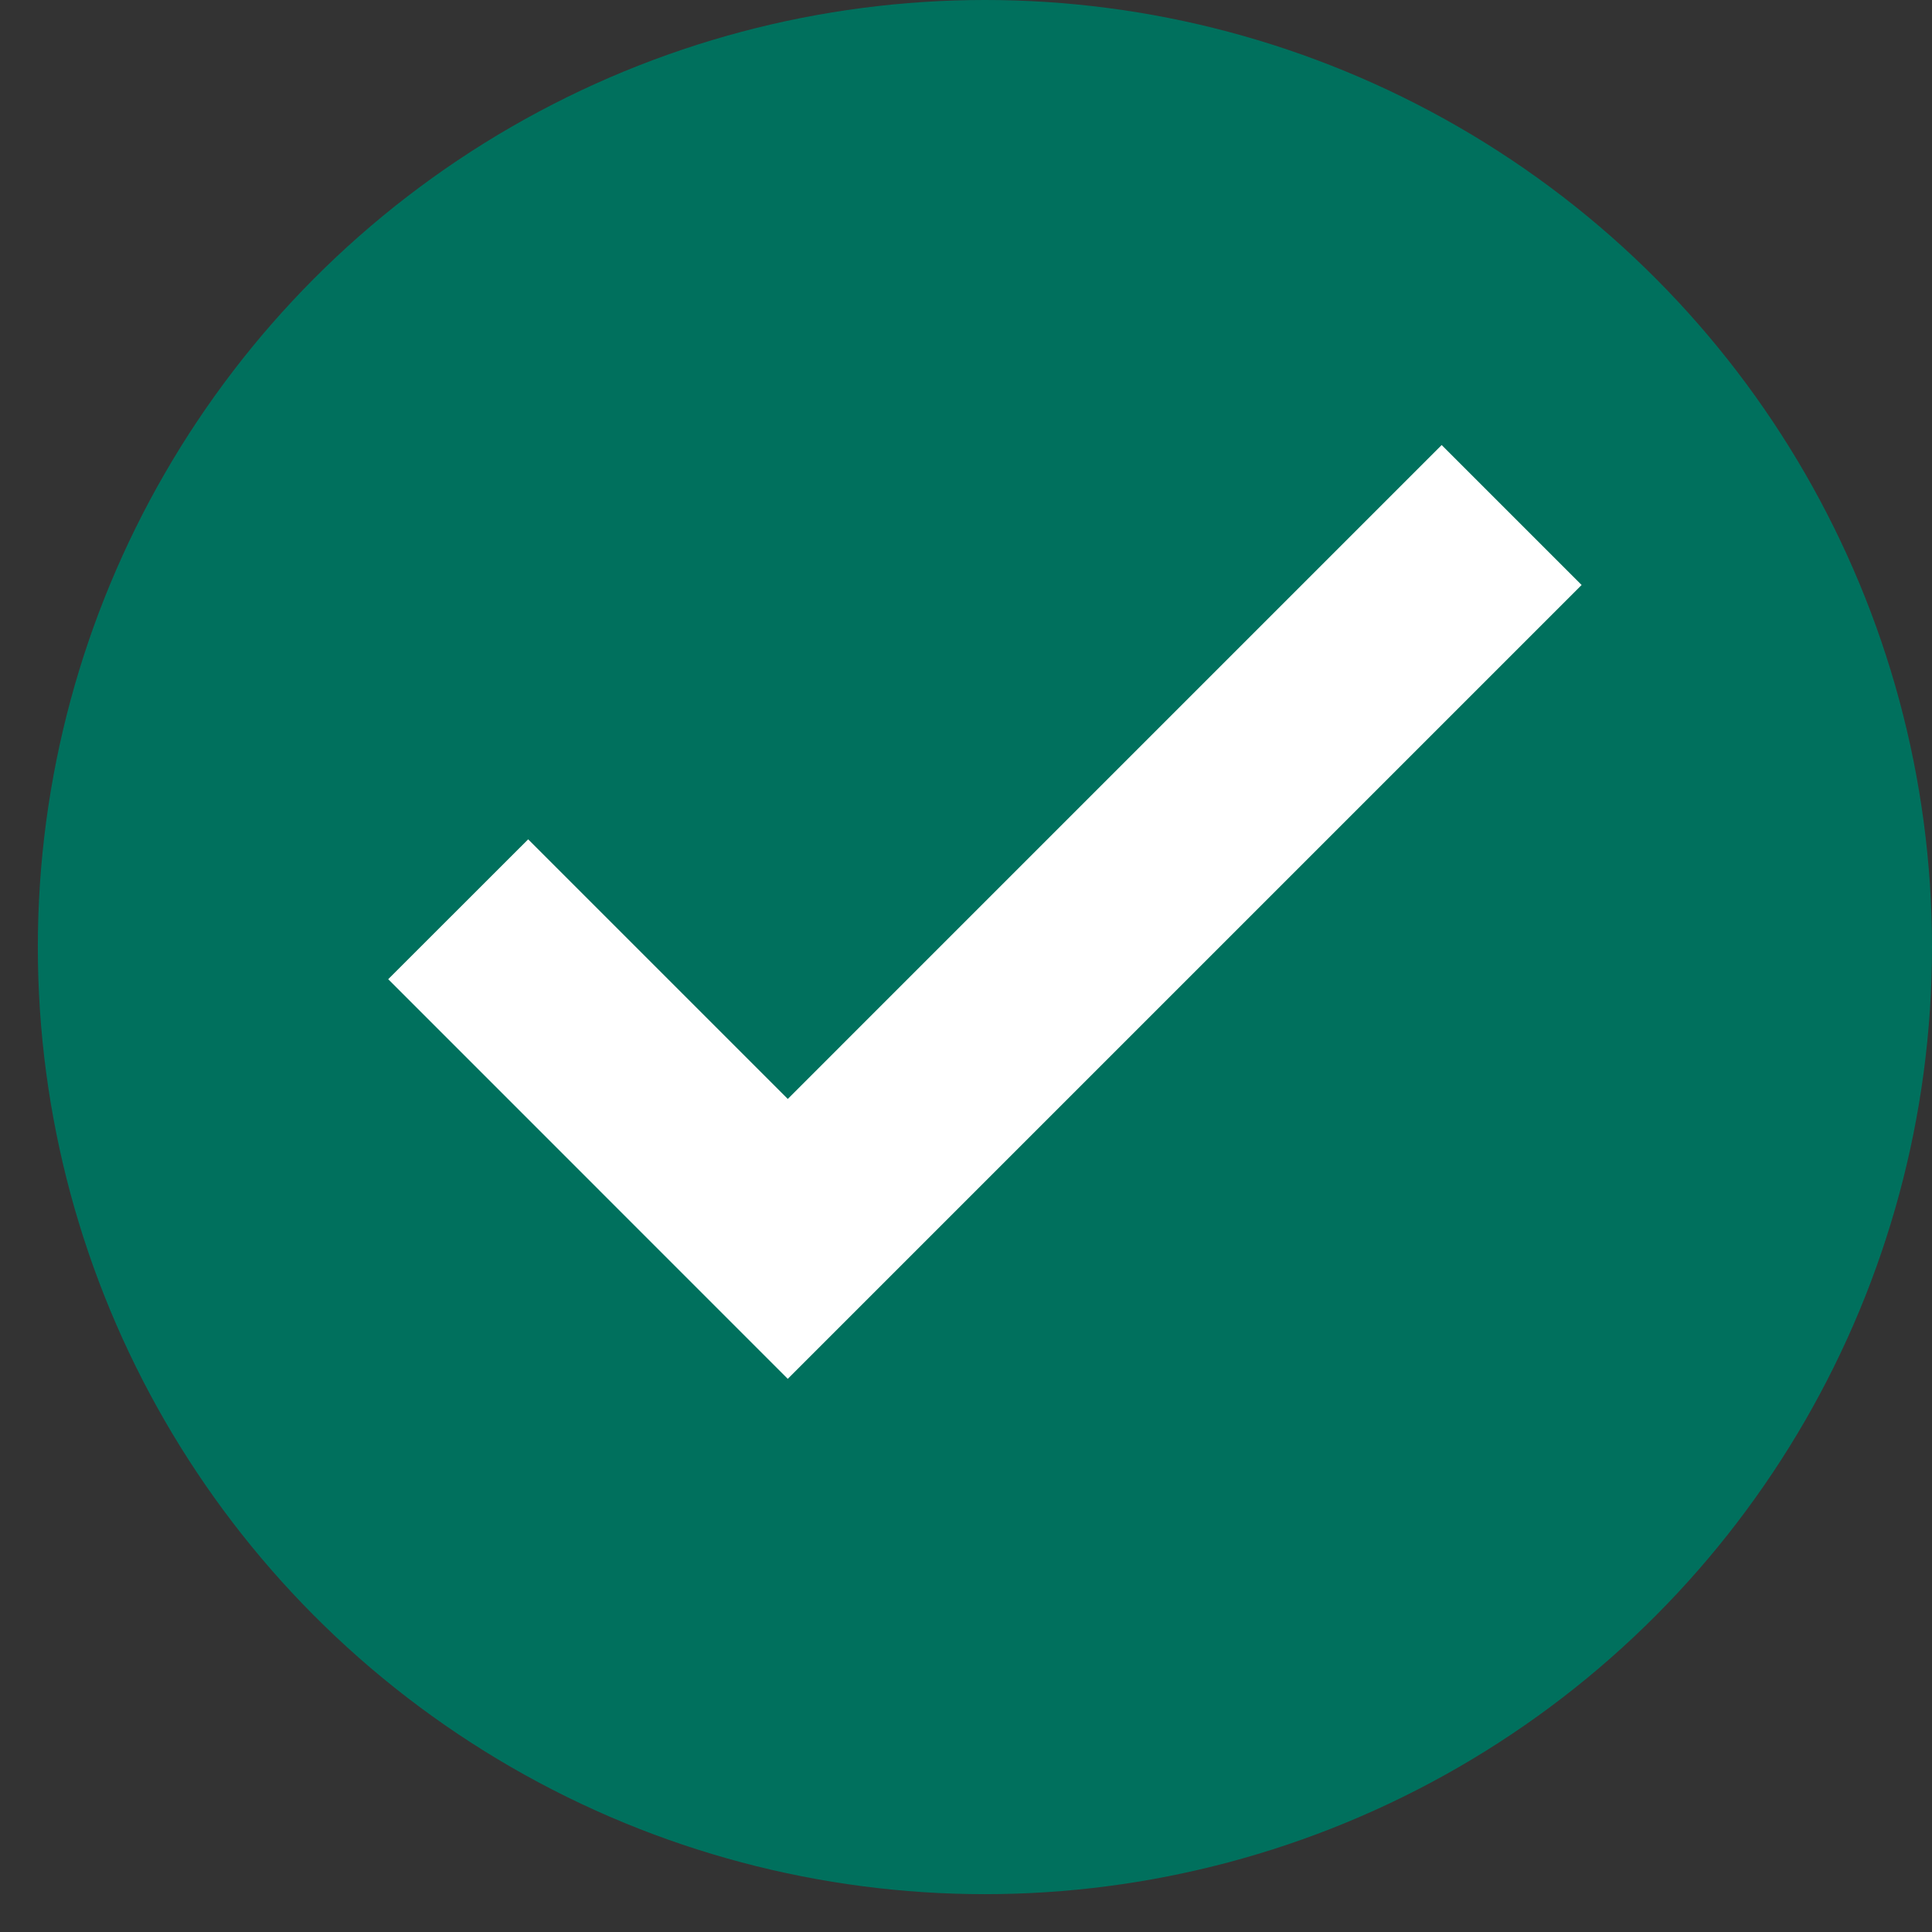
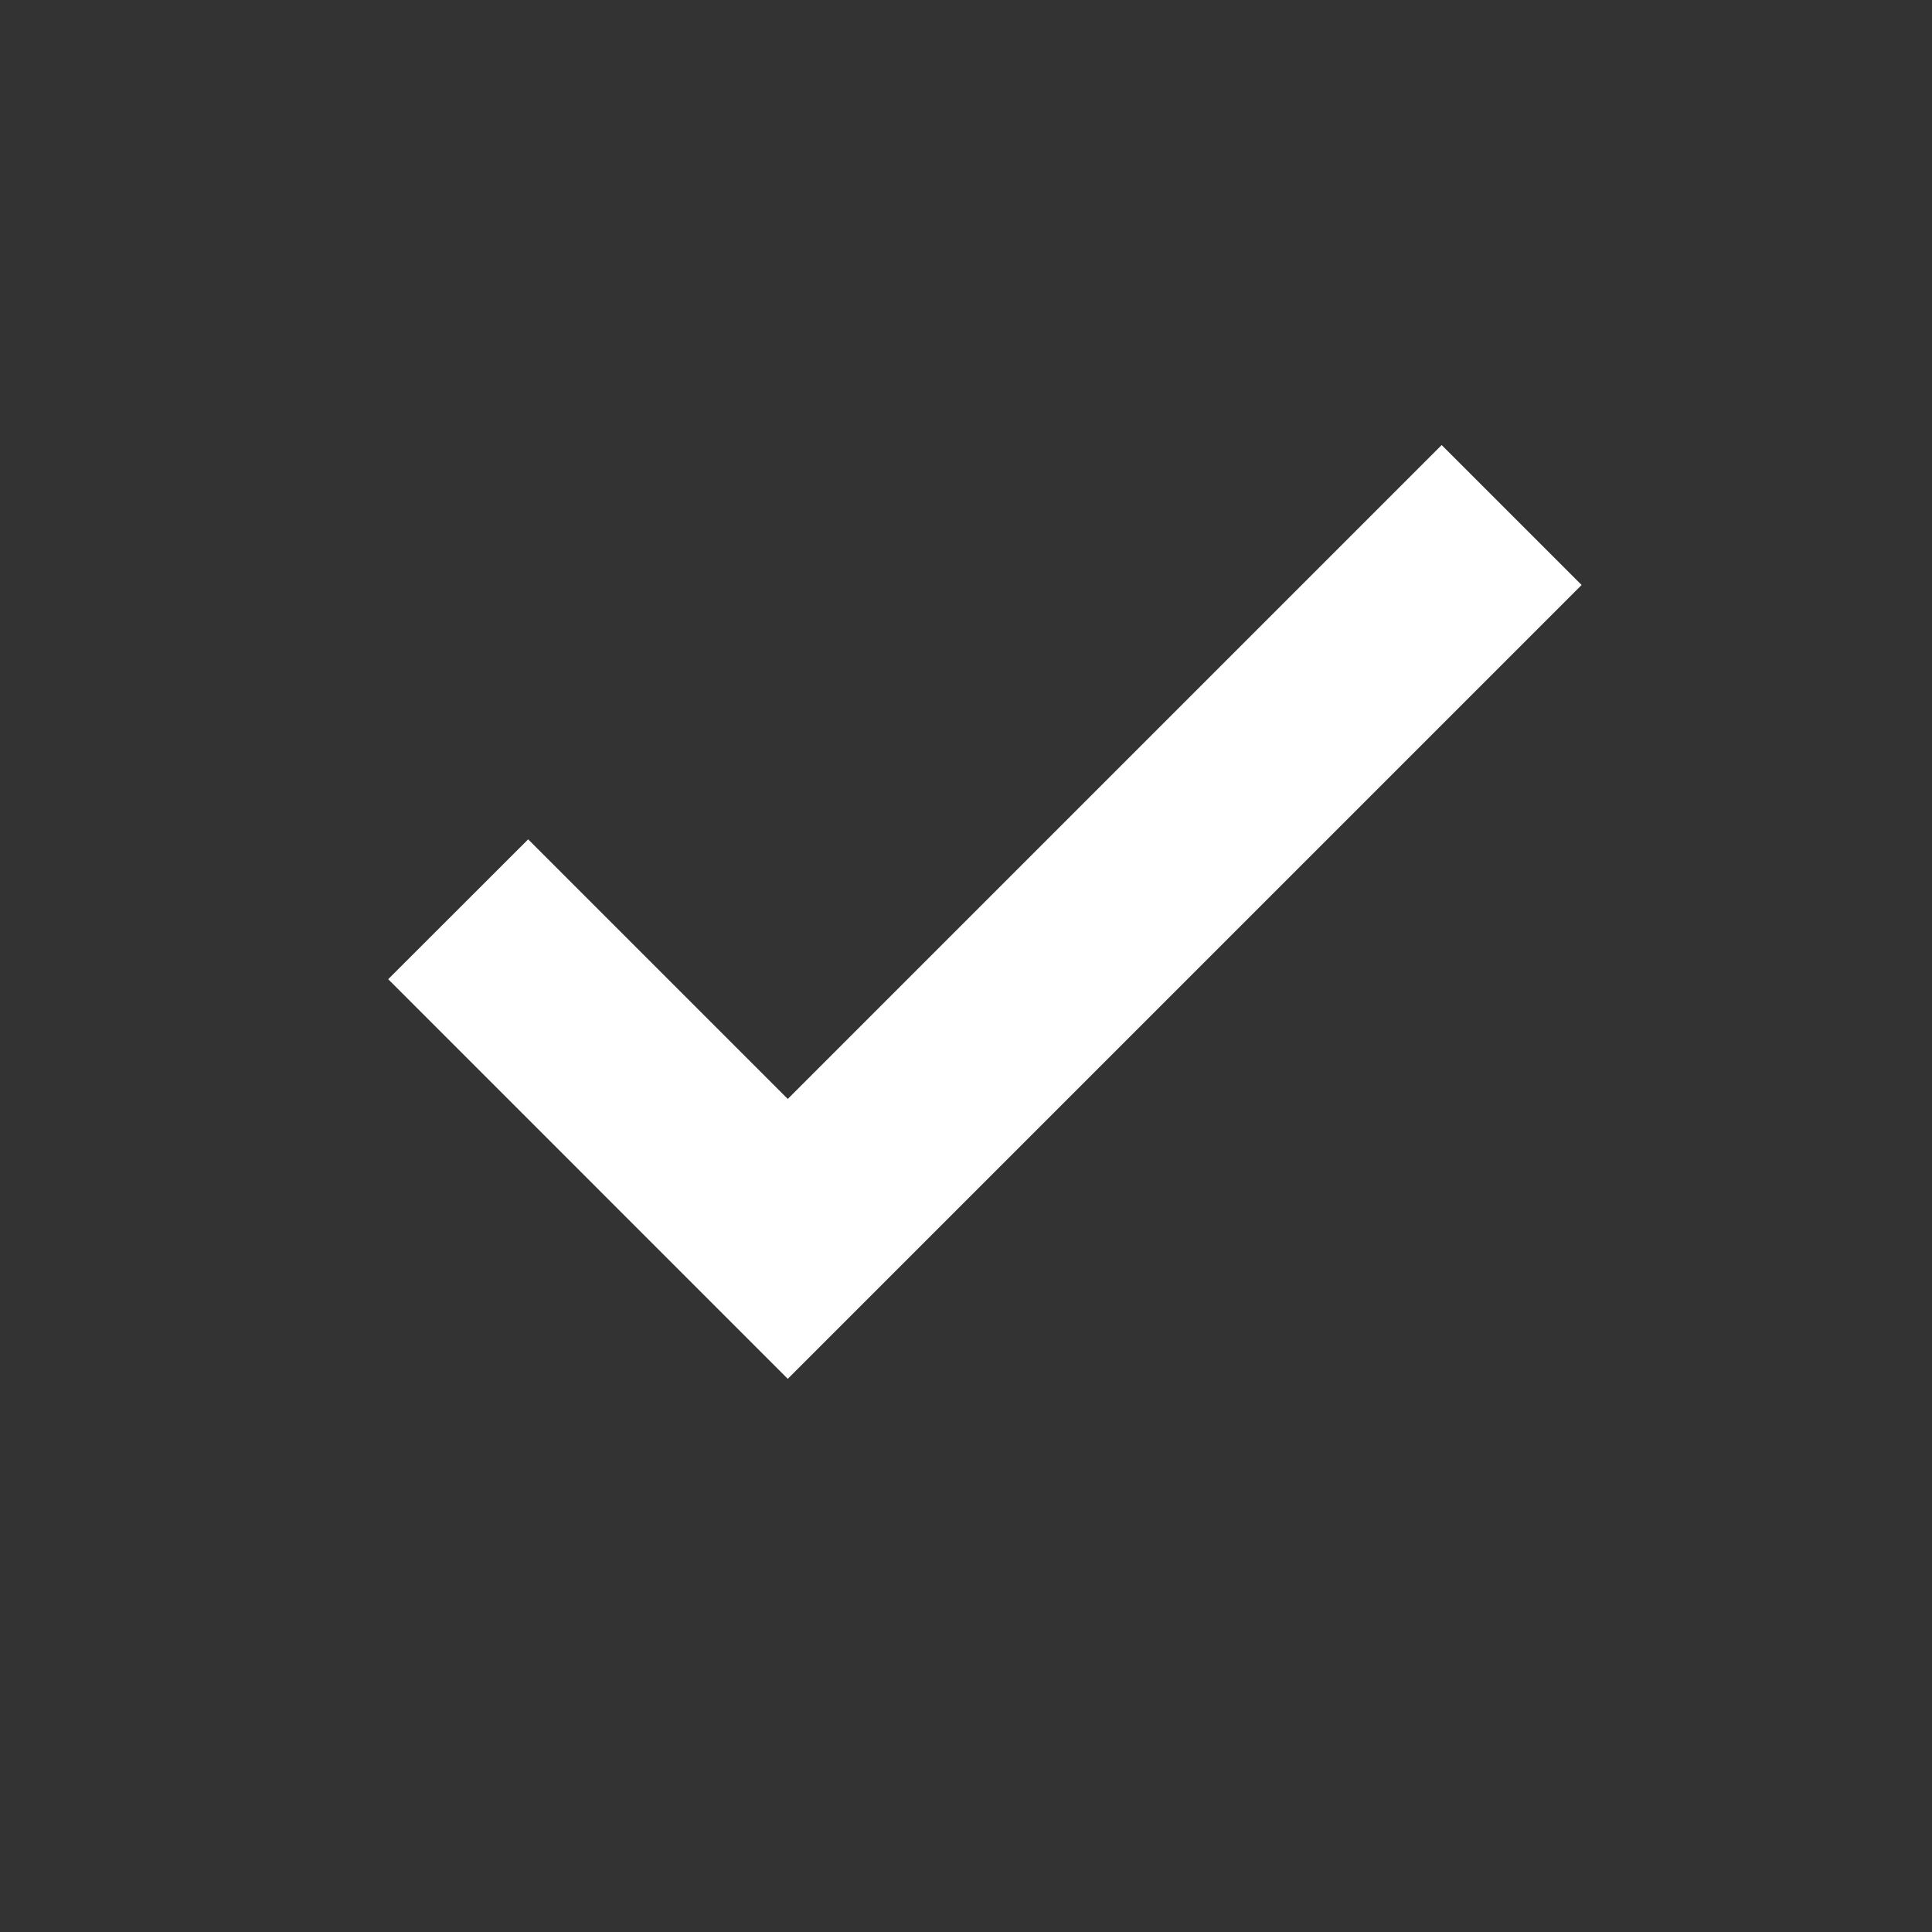
<svg xmlns="http://www.w3.org/2000/svg" width="24" height="24" viewBox="0 0 24 24" fill="none">
  <rect x="0" y="0" width="24" height="24" fill="#333333" stroke="none" />
-   <circle cx="12.235" cy="11.765" r="11.765" fill="#00705D" />
  <path d="M9.786 14.005L6.561 10.78L5.176 12.164L9.786 16.775L19.294 7.267L17.909 5.882L9.786 14.005Z" fill="white" stroke="white" stroke-width="0.5" />
</svg>